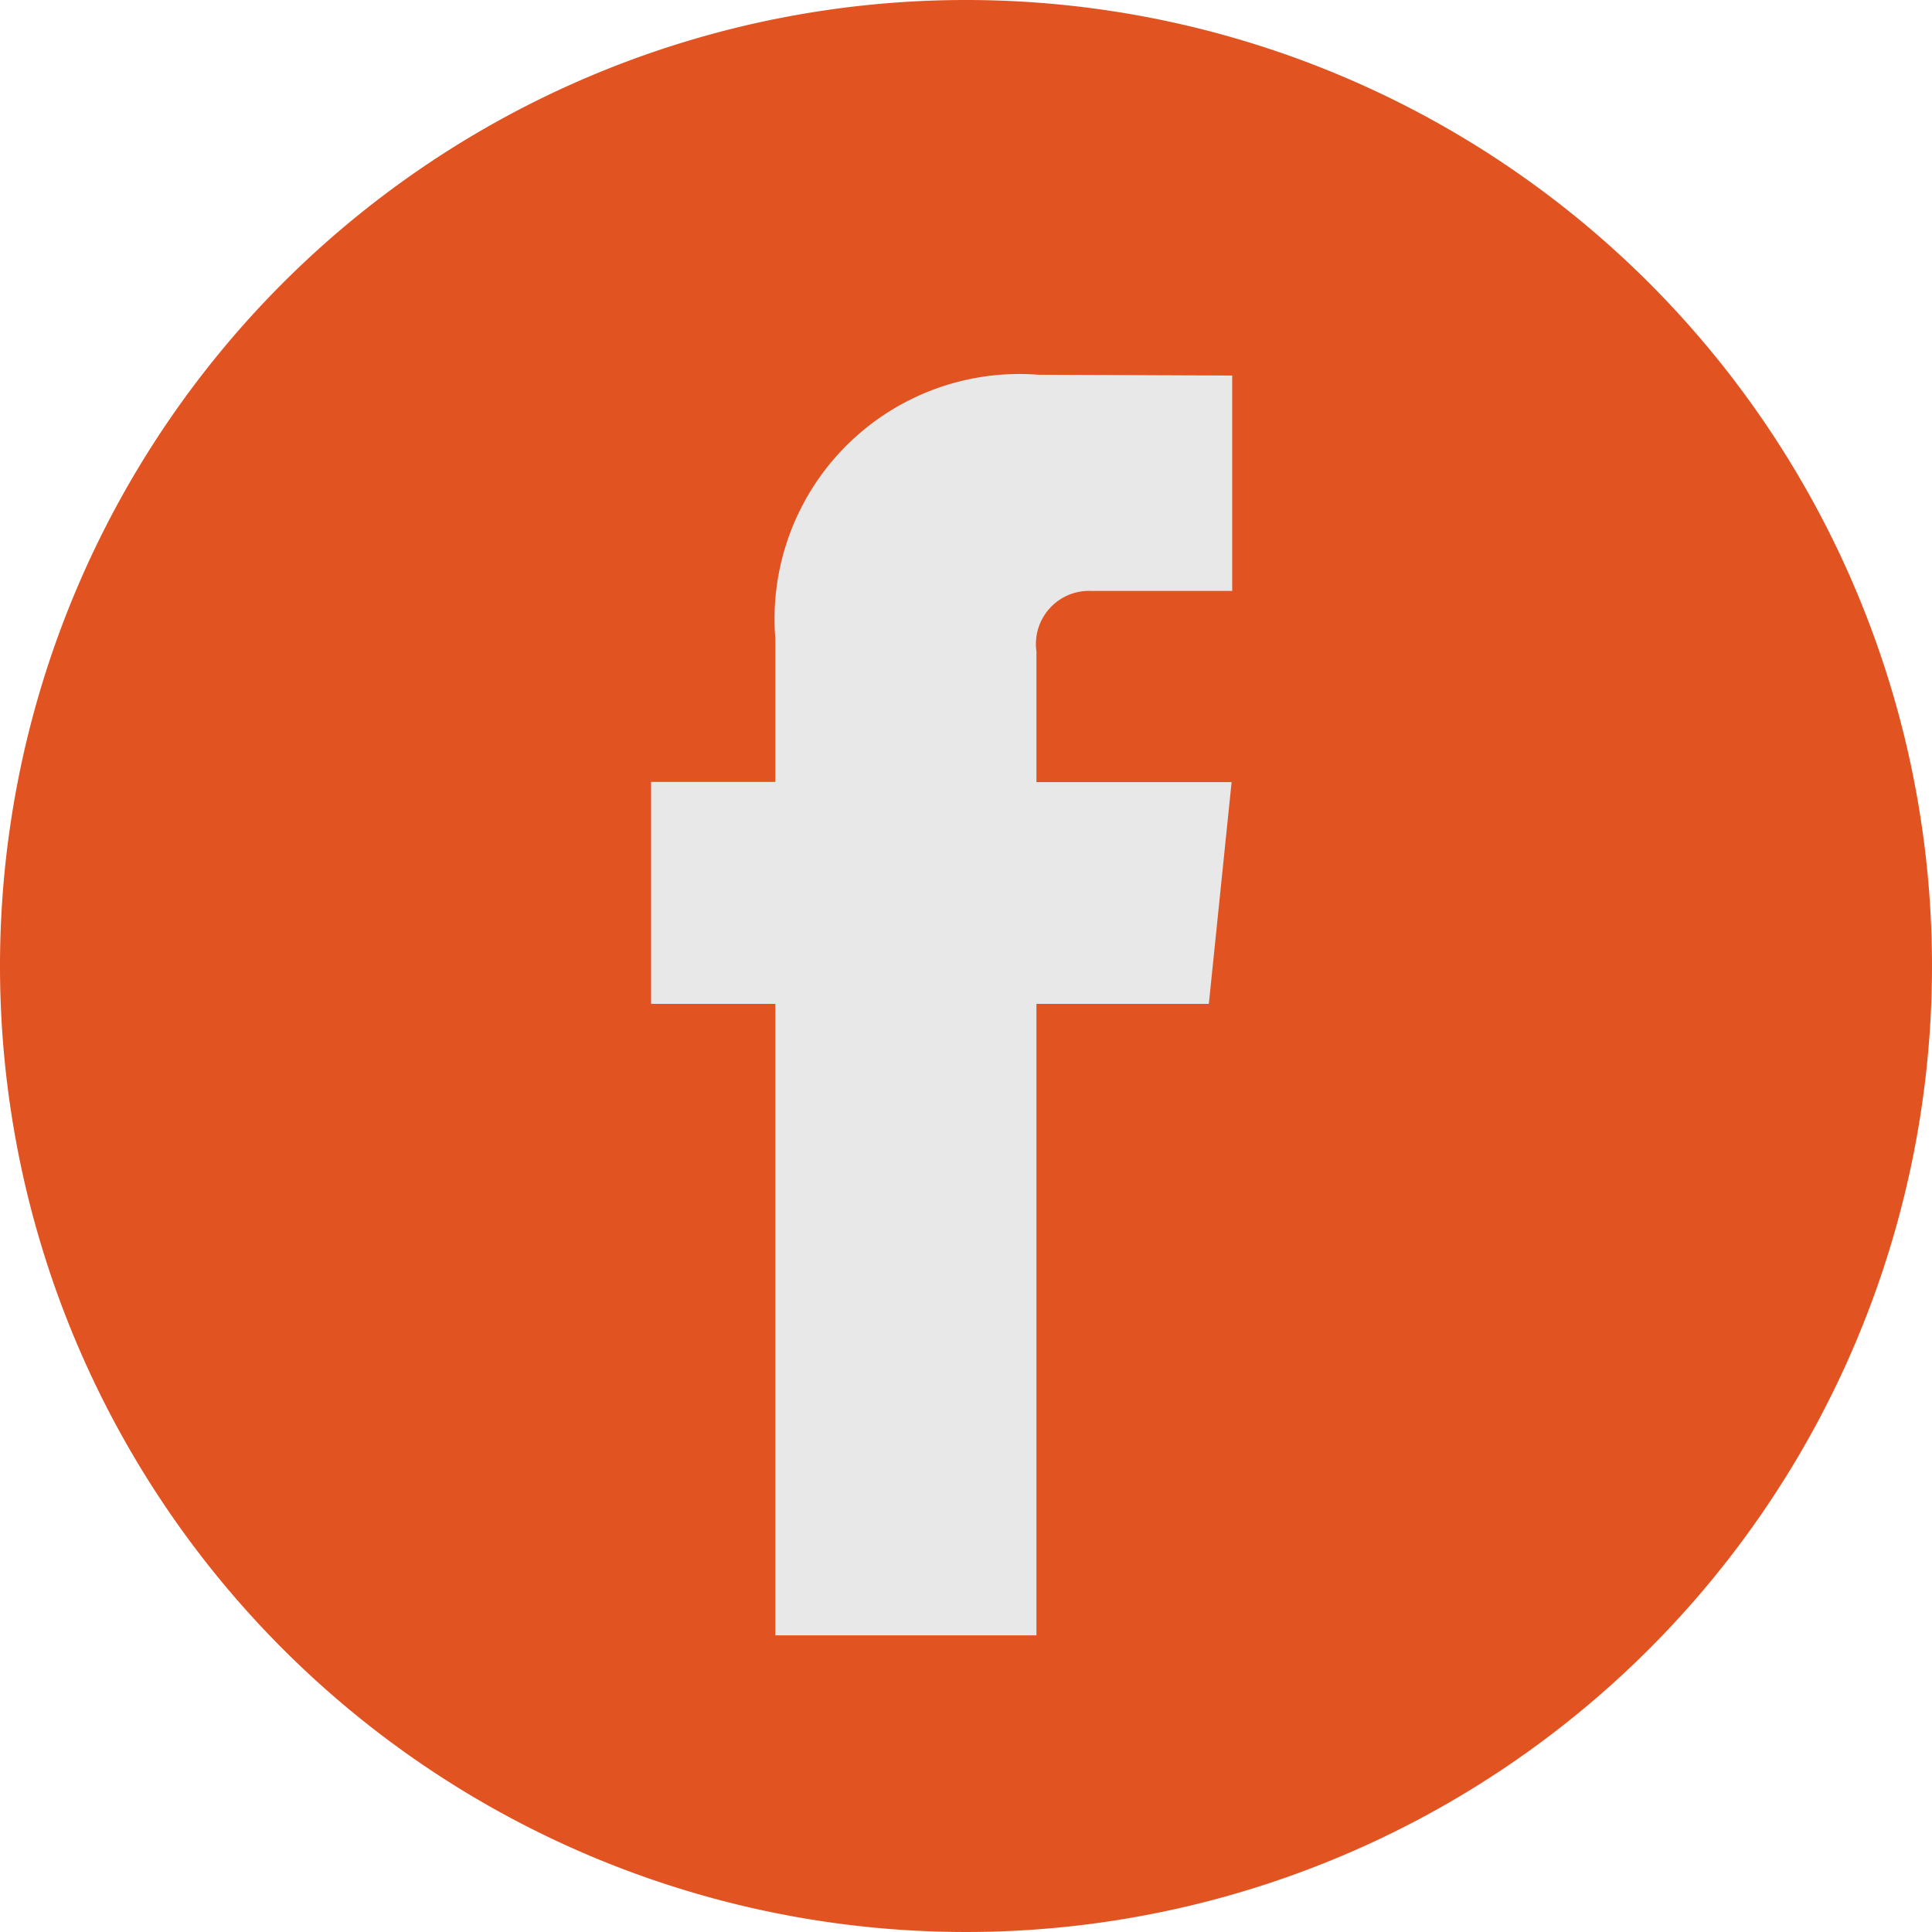
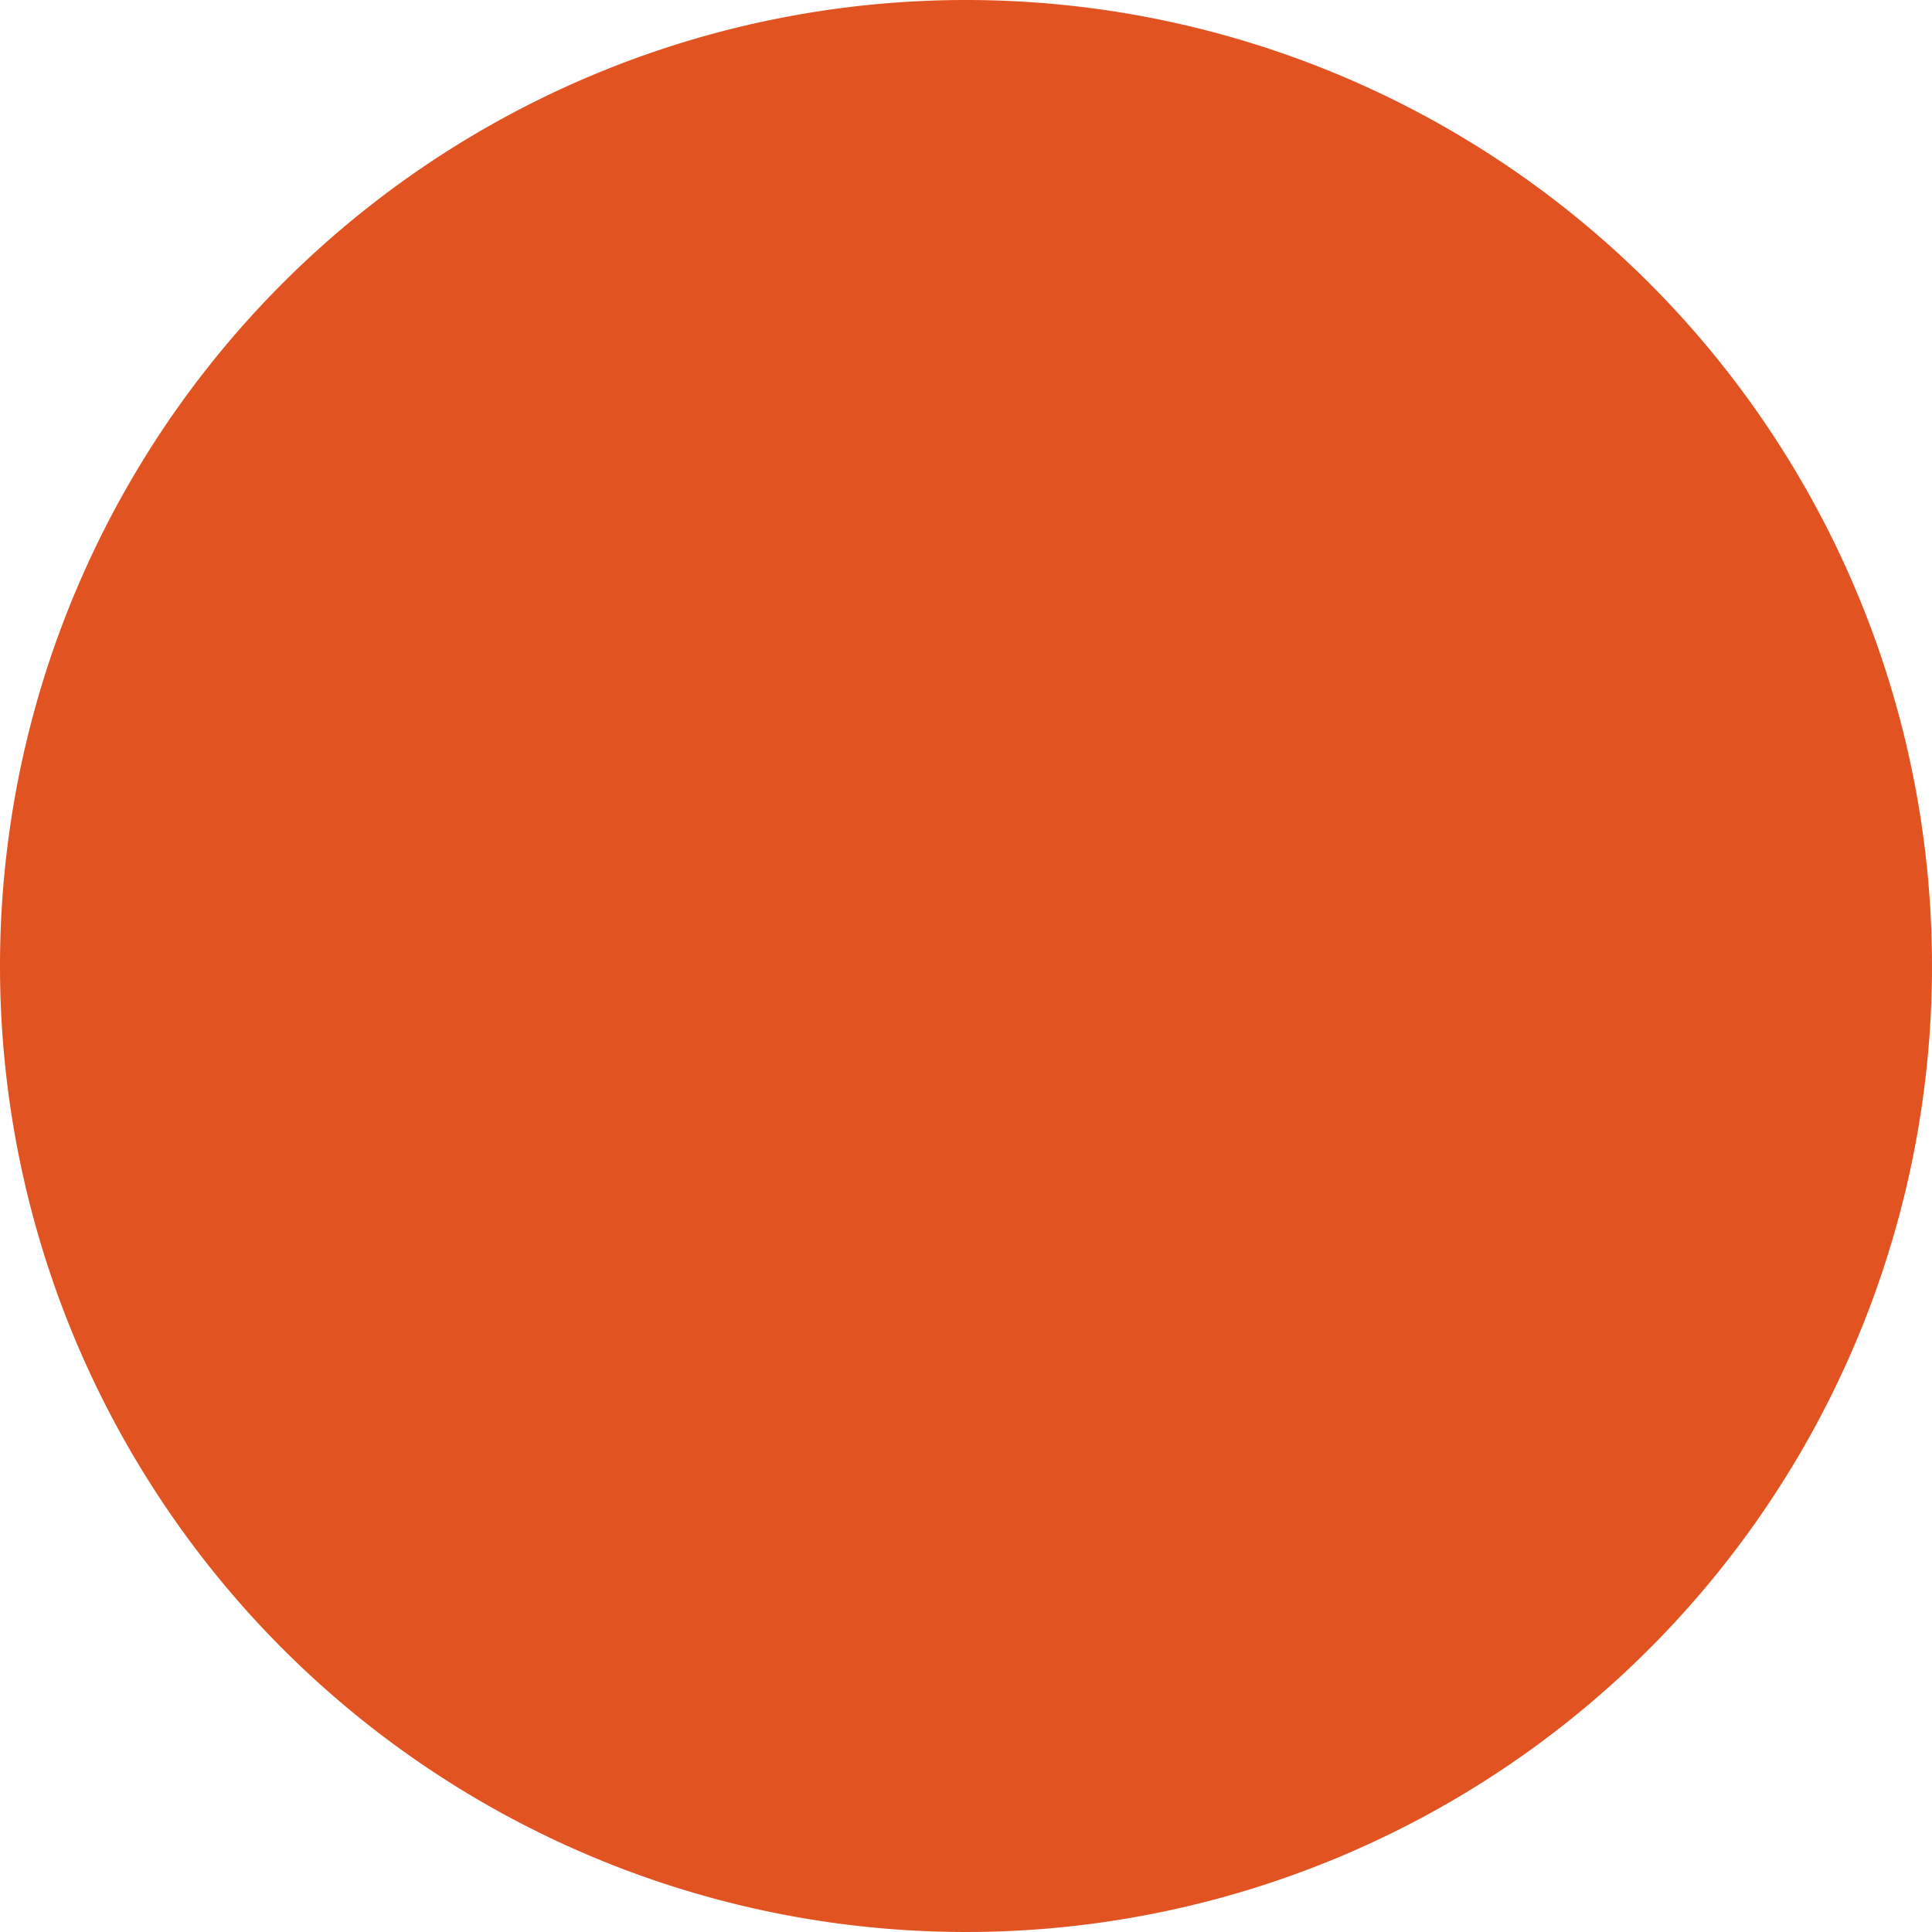
<svg xmlns="http://www.w3.org/2000/svg" width="19.858" height="19.858" viewBox="0 0 19.858 19.858">
  <g id="facebook-icn" transform="translate(0 0)">
    <path id="Oval" d="M9.929,0A9.929,9.929,0,1,1,0,9.929,9.929,9.929,0,0,1,9.929,0Z" transform="translate(0 0)" fill="#e25322" />
-     <path id="Shape" d="M5.733,6.466H3.961v6.491H1.277V6.466H0V4.185H1.277V2.708A2.517,2.517,0,0,1,3.985,0L5.973.008V2.222H4.53a.546.546,0,0,0-.569.622V4.187H5.967Z" transform="translate(6.692 3.852)" fill="#e8e8e8" />
  </g>
</svg>